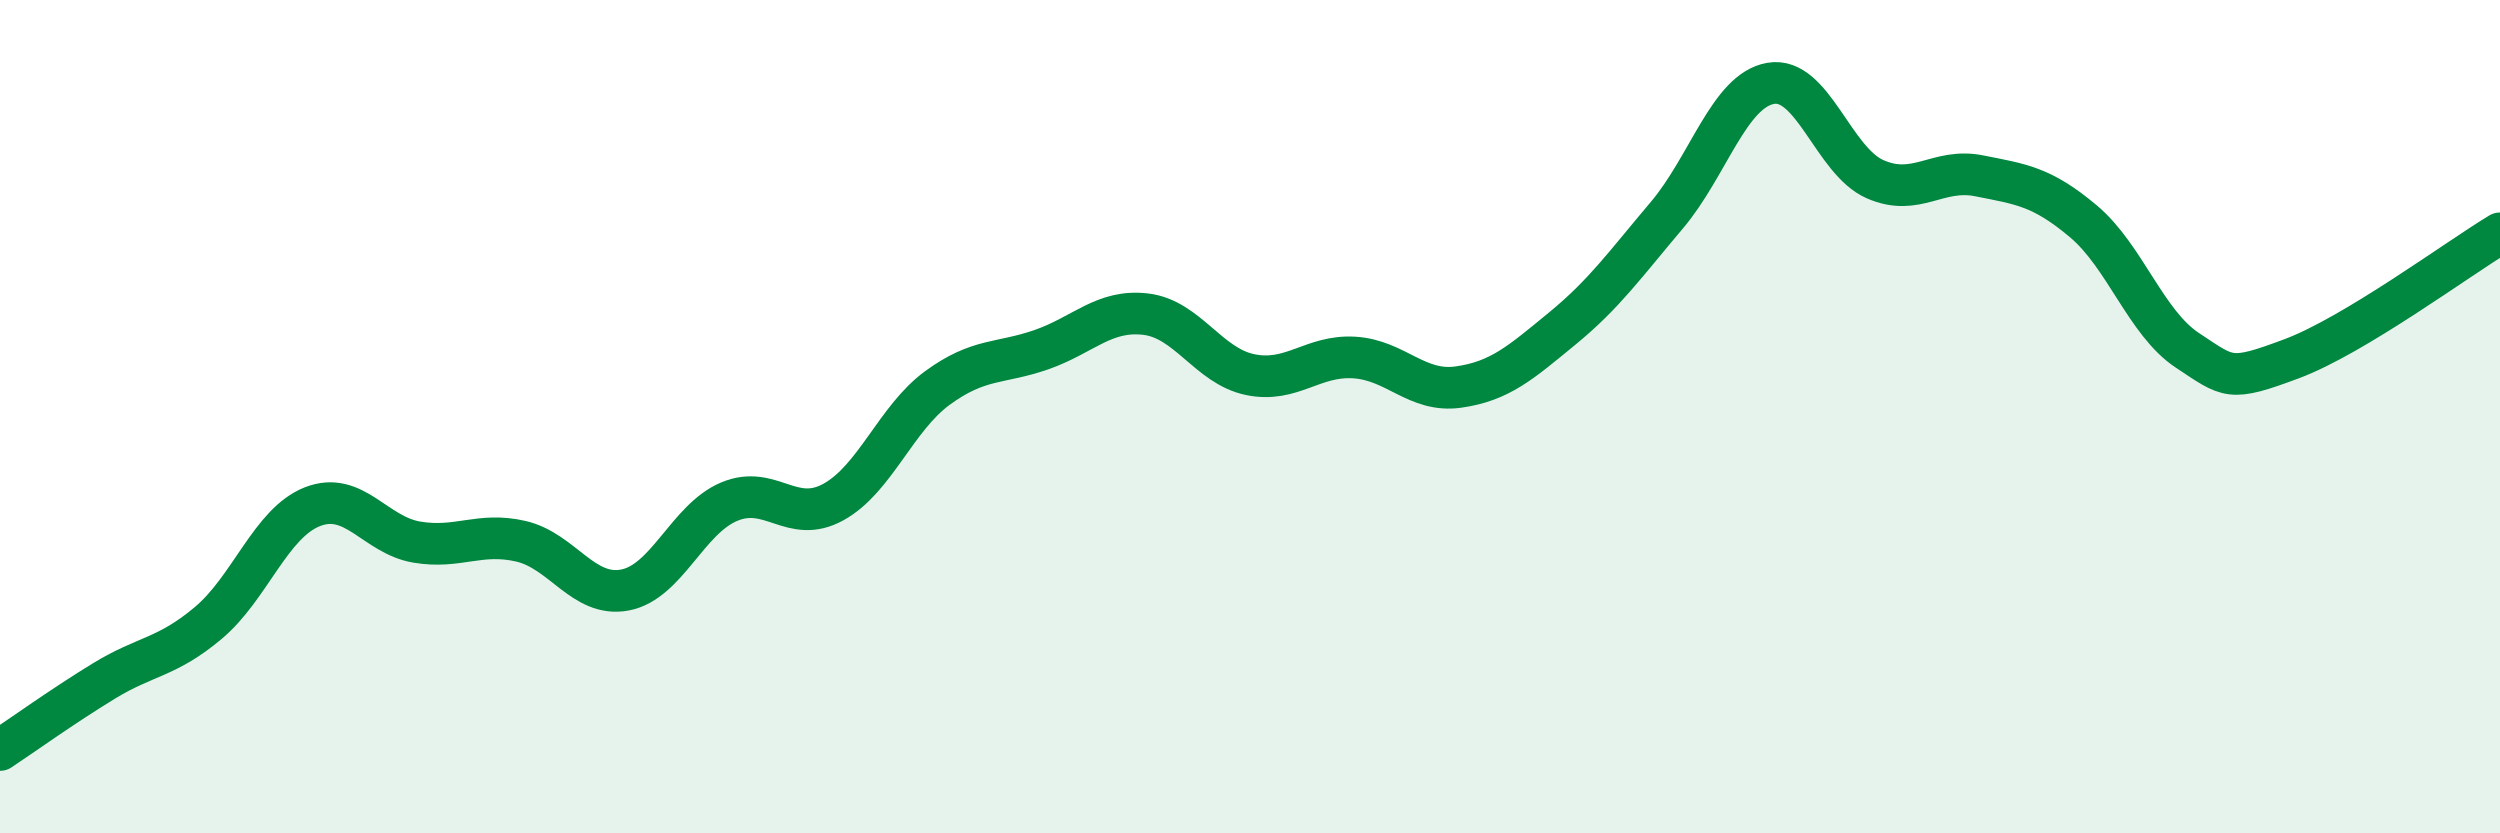
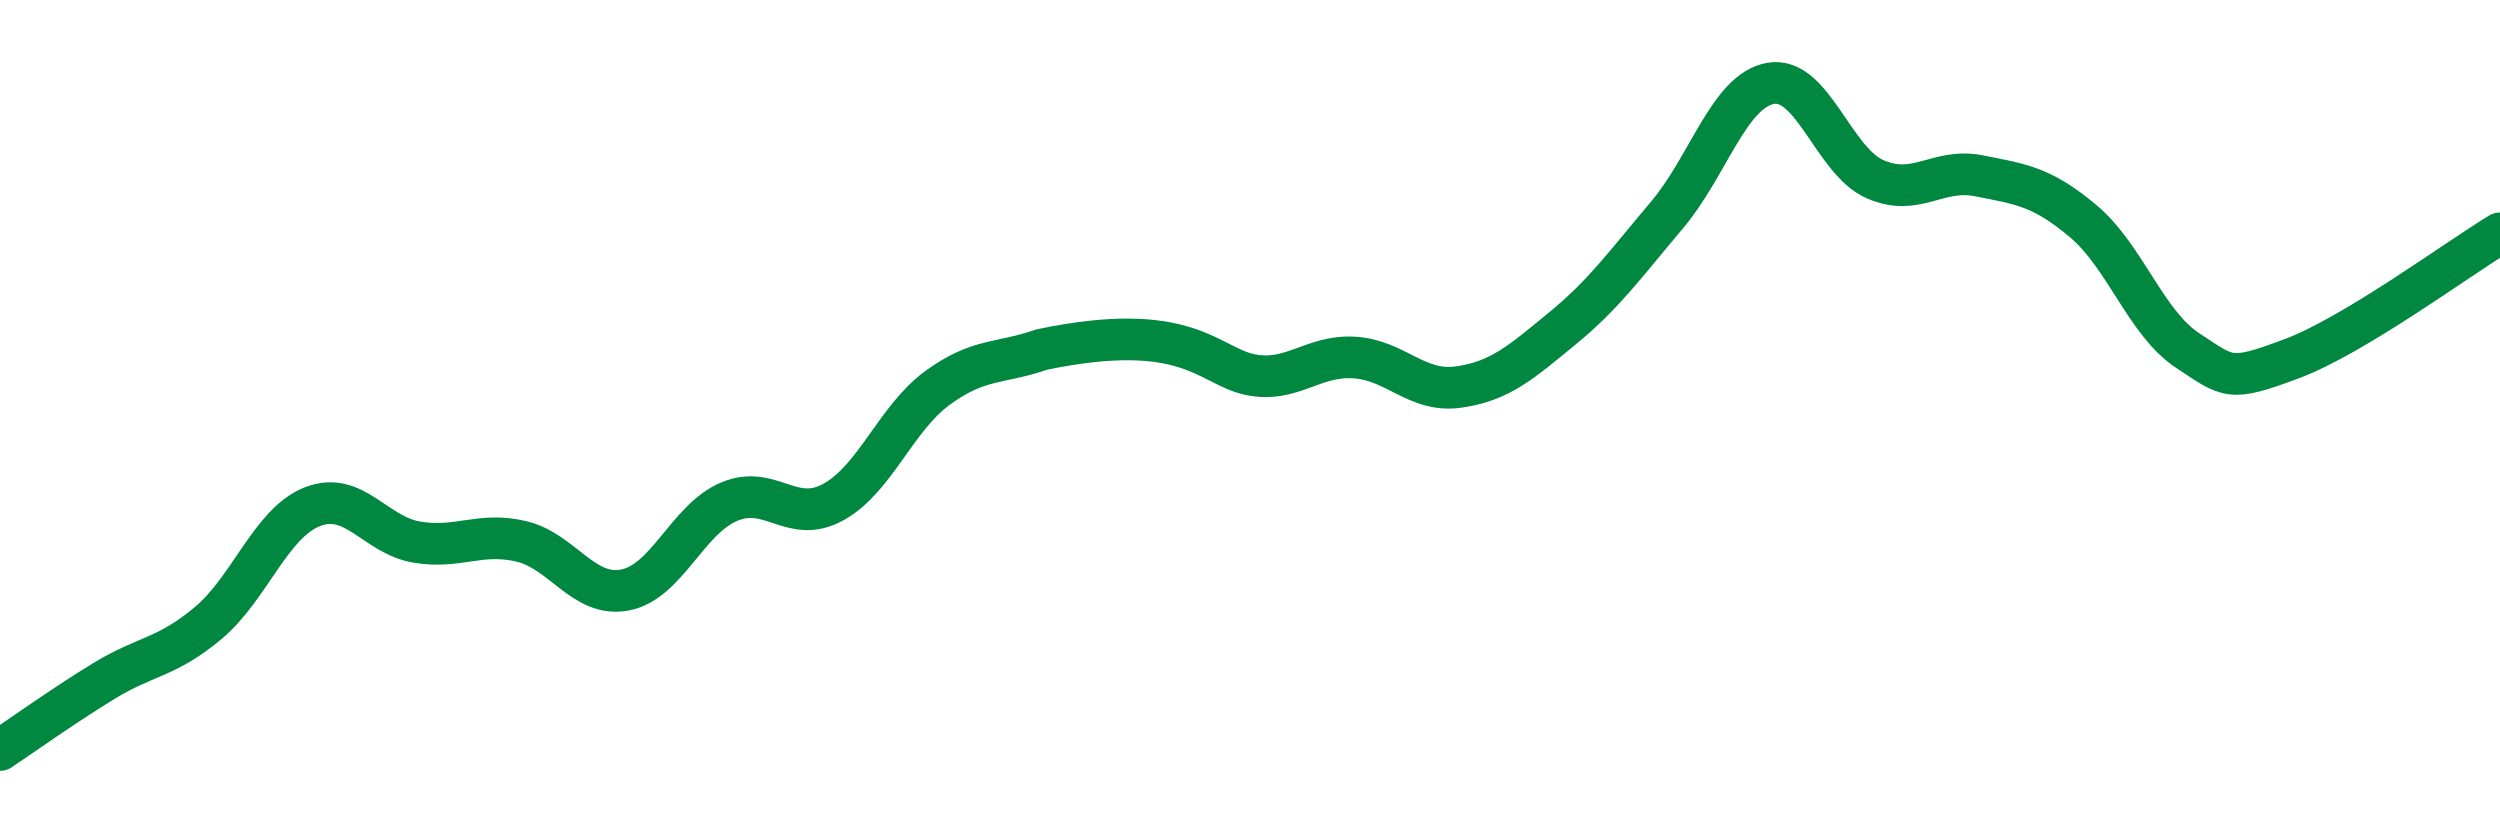
<svg xmlns="http://www.w3.org/2000/svg" width="60" height="20" viewBox="0 0 60 20">
-   <path d="M 0,18 C 0.5,17.67 1.5,16.95 2.5,16.34 C 3.5,15.73 4,15.79 5,14.95 C 6,14.11 6.5,12.55 7.5,12.16 C 8.5,11.77 9,12.84 10,13.01 C 11,13.18 11.5,12.76 12.5,12.99 C 13.5,13.22 14,14.35 15,14.16 C 16,13.97 16.5,12.46 17.5,12.04 C 18.5,11.62 19,12.6 20,12.05 C 21,11.5 21.5,10.04 22.5,9.31 C 23.5,8.58 24,8.74 25,8.39 C 26,8.04 26.5,7.42 27.5,7.54 C 28.5,7.66 29,8.78 30,8.99 C 31,9.2 31.5,8.52 32.5,8.58 C 33.5,8.64 34,9.43 35,9.29 C 36,9.15 36.5,8.7 37.5,7.88 C 38.5,7.06 39,6.35 40,5.17 C 41,3.99 41.5,2.17 42.5,2 C 43.5,1.83 44,3.86 45,4.3 C 46,4.74 46.5,4.02 47.5,4.22 C 48.5,4.42 49,4.47 50,5.31 C 51,6.15 51.5,7.75 52.5,8.41 C 53.5,9.07 53.5,9.17 55,8.61 C 56.5,8.05 59,6.2 60,5.6L60 20L0 20Z" fill="#008740" opacity="0.1" stroke-linecap="round" stroke-linejoin="round" />
-   <path d="M 0,18 C 0.5,17.67 1.5,16.95 2.5,16.34 C 3.5,15.73 4,15.79 5,14.95 C 6,14.11 6.5,12.55 7.5,12.16 C 8.5,11.77 9,12.84 10,13.01 C 11,13.18 11.5,12.76 12.5,12.99 C 13.5,13.22 14,14.35 15,14.16 C 16,13.97 16.5,12.46 17.5,12.04 C 18.5,11.62 19,12.6 20,12.05 C 21,11.5 21.5,10.04 22.5,9.31 C 23.5,8.58 24,8.74 25,8.39 C 26,8.04 26.5,7.42 27.5,7.54 C 28.5,7.66 29,8.78 30,8.99 C 31,9.2 31.5,8.52 32.5,8.58 C 33.5,8.64 34,9.43 35,9.29 C 36,9.15 36.5,8.7 37.5,7.88 C 38.5,7.06 39,6.35 40,5.17 C 41,3.99 41.5,2.17 42.5,2 C 43.5,1.83 44,3.86 45,4.3 C 46,4.74 46.5,4.02 47.5,4.22 C 48.5,4.42 49,4.47 50,5.31 C 51,6.15 51.5,7.75 52.5,8.41 C 53.5,9.07 53.5,9.17 55,8.61 C 56.5,8.05 59,6.2 60,5.6" stroke="#008740" stroke-width="1" fill="none" stroke-linecap="round" stroke-linejoin="round" />
+   <path d="M 0,18 C 0.5,17.67 1.5,16.95 2.5,16.34 C 3.5,15.73 4,15.79 5,14.95 C 6,14.11 6.5,12.55 7.5,12.16 C 8.5,11.77 9,12.84 10,13.01 C 11,13.18 11.5,12.76 12.5,12.99 C 13.5,13.22 14,14.35 15,14.16 C 16,13.97 16.5,12.46 17.5,12.04 C 18.5,11.62 19,12.6 20,12.05 C 21,11.5 21.5,10.04 22.5,9.31 C 23.5,8.58 24,8.74 25,8.39 C 28.5,7.66 29,8.78 30,8.99 C 31,9.2 31.5,8.52 32.5,8.58 C 33.5,8.64 34,9.43 35,9.29 C 36,9.15 36.5,8.7 37.5,7.88 C 38.5,7.06 39,6.35 40,5.17 C 41,3.99 41.5,2.17 42.5,2 C 43.5,1.83 44,3.86 45,4.3 C 46,4.74 46.5,4.02 47.5,4.22 C 48.5,4.42 49,4.47 50,5.31 C 51,6.15 51.5,7.75 52.5,8.41 C 53.5,9.07 53.5,9.17 55,8.61 C 56.5,8.05 59,6.2 60,5.6" stroke="#008740" stroke-width="1" fill="none" stroke-linecap="round" stroke-linejoin="round" />
</svg>